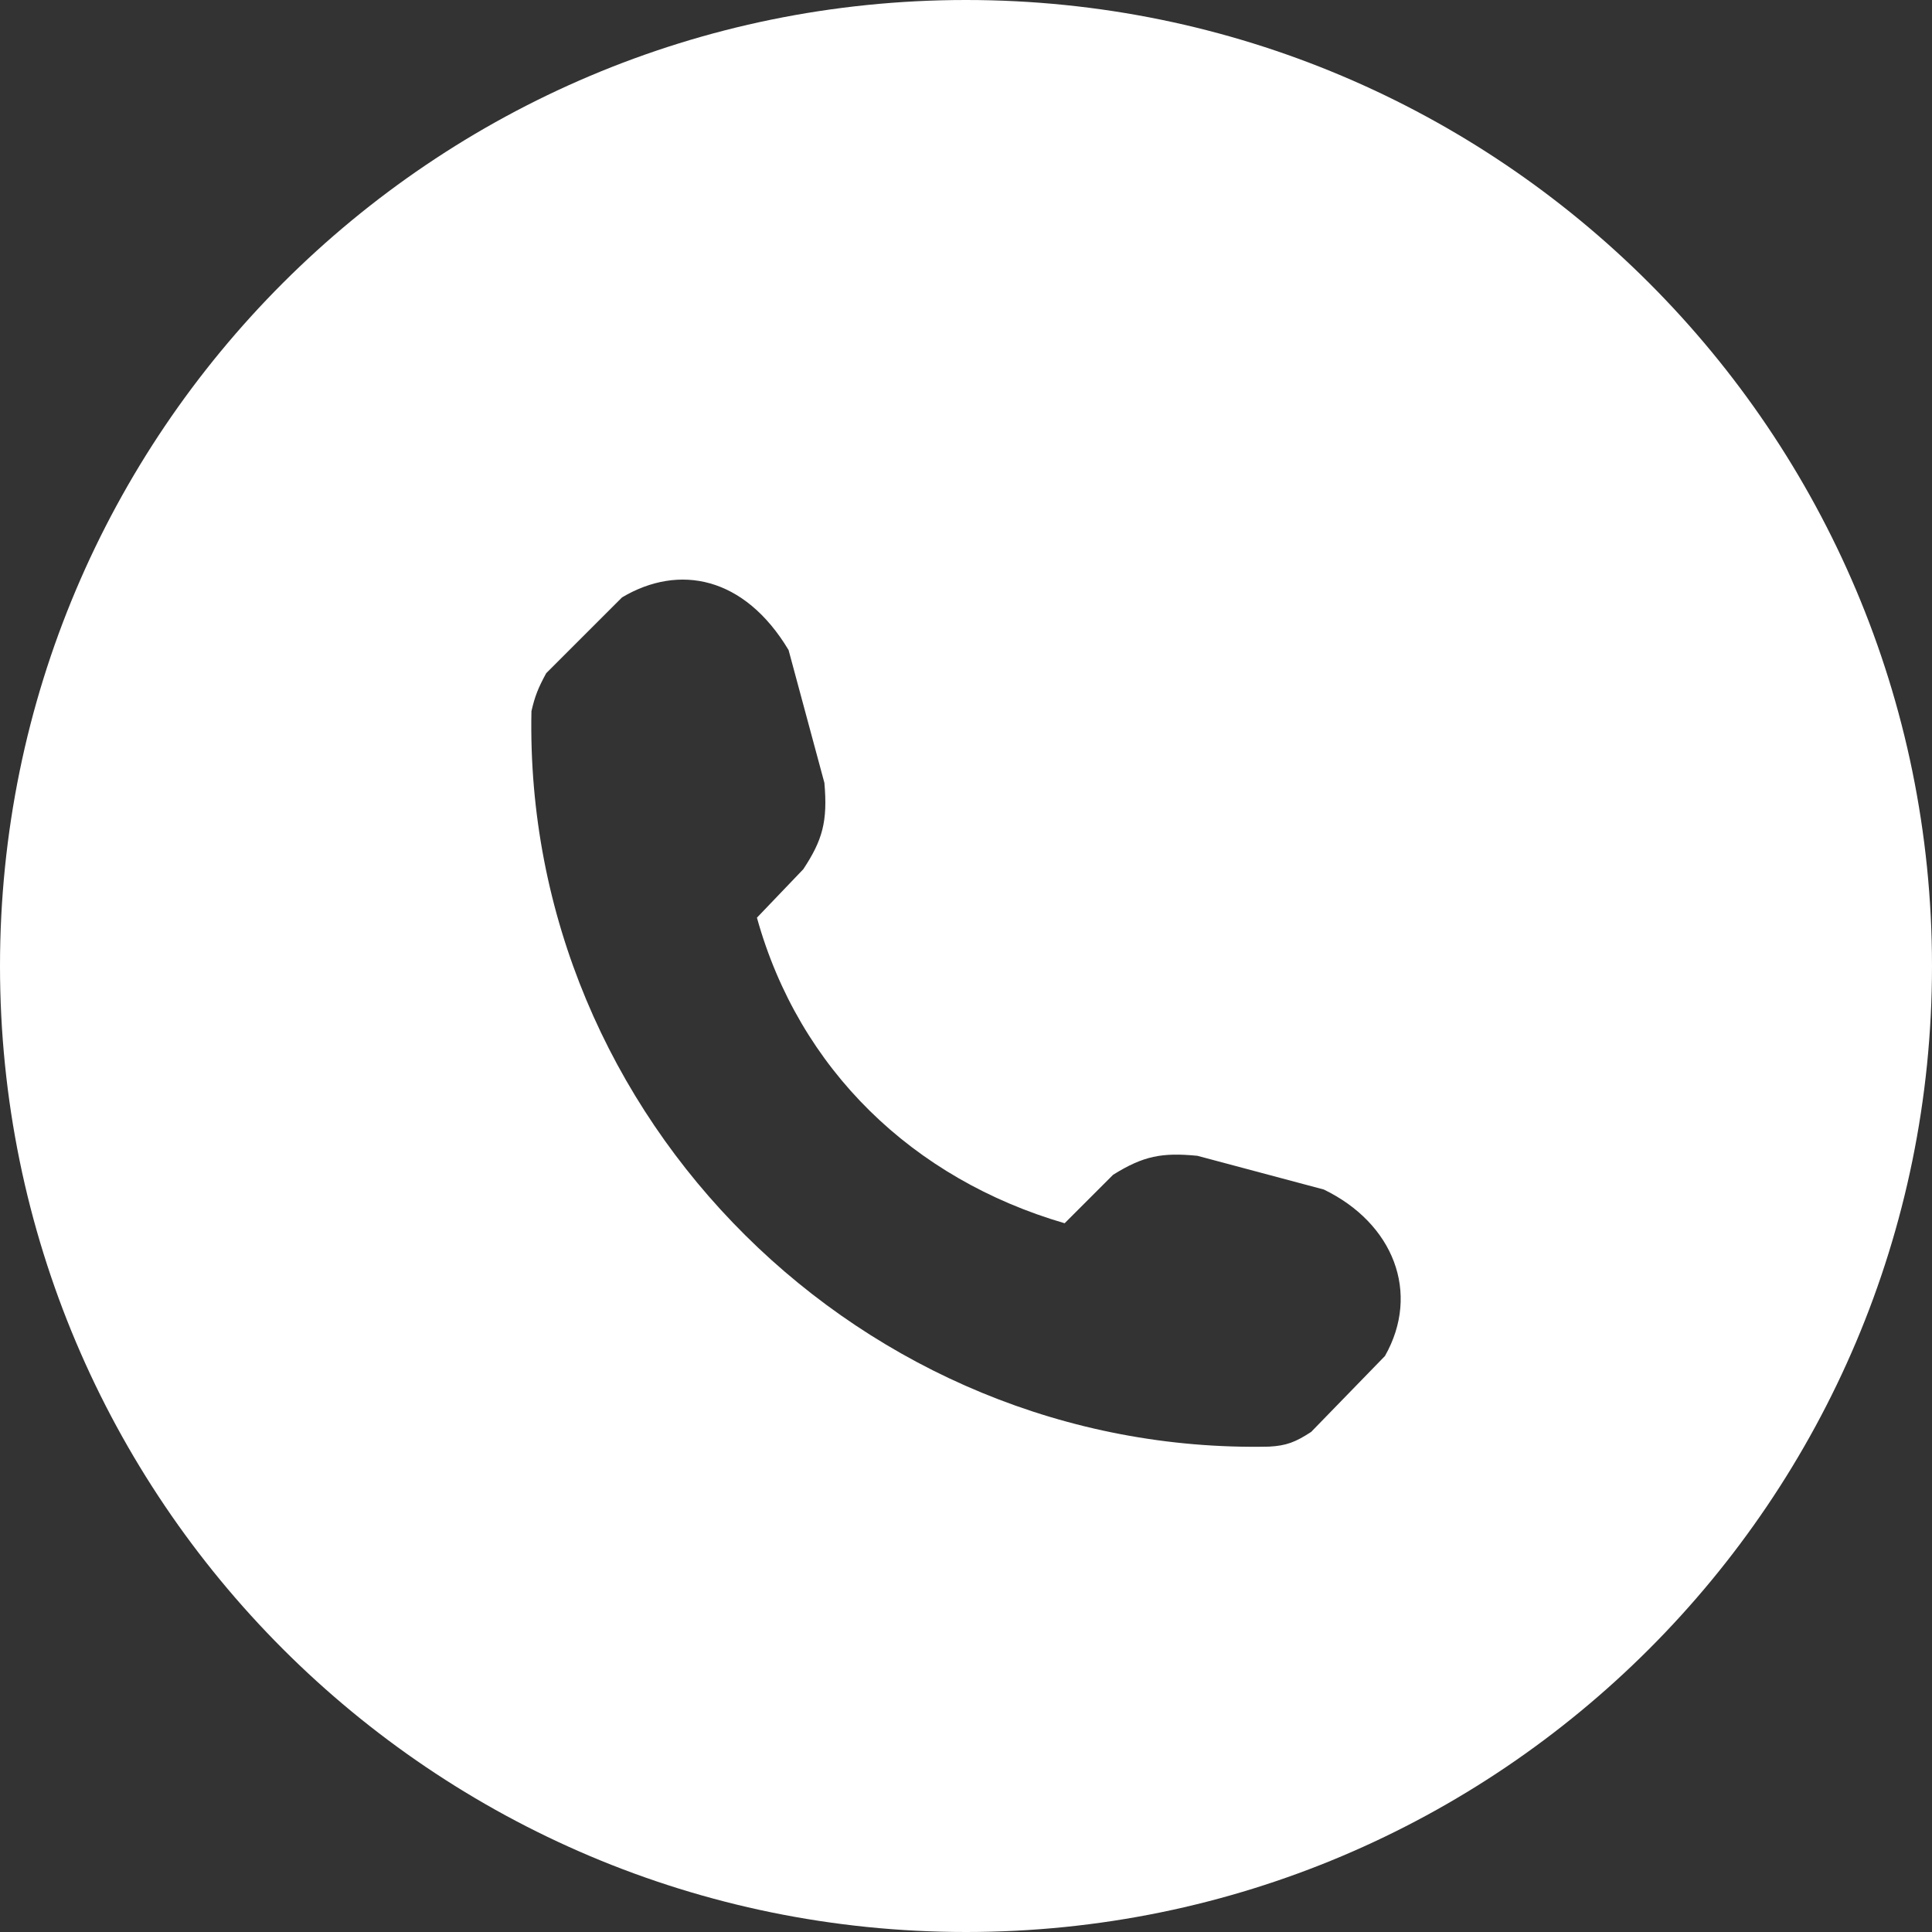
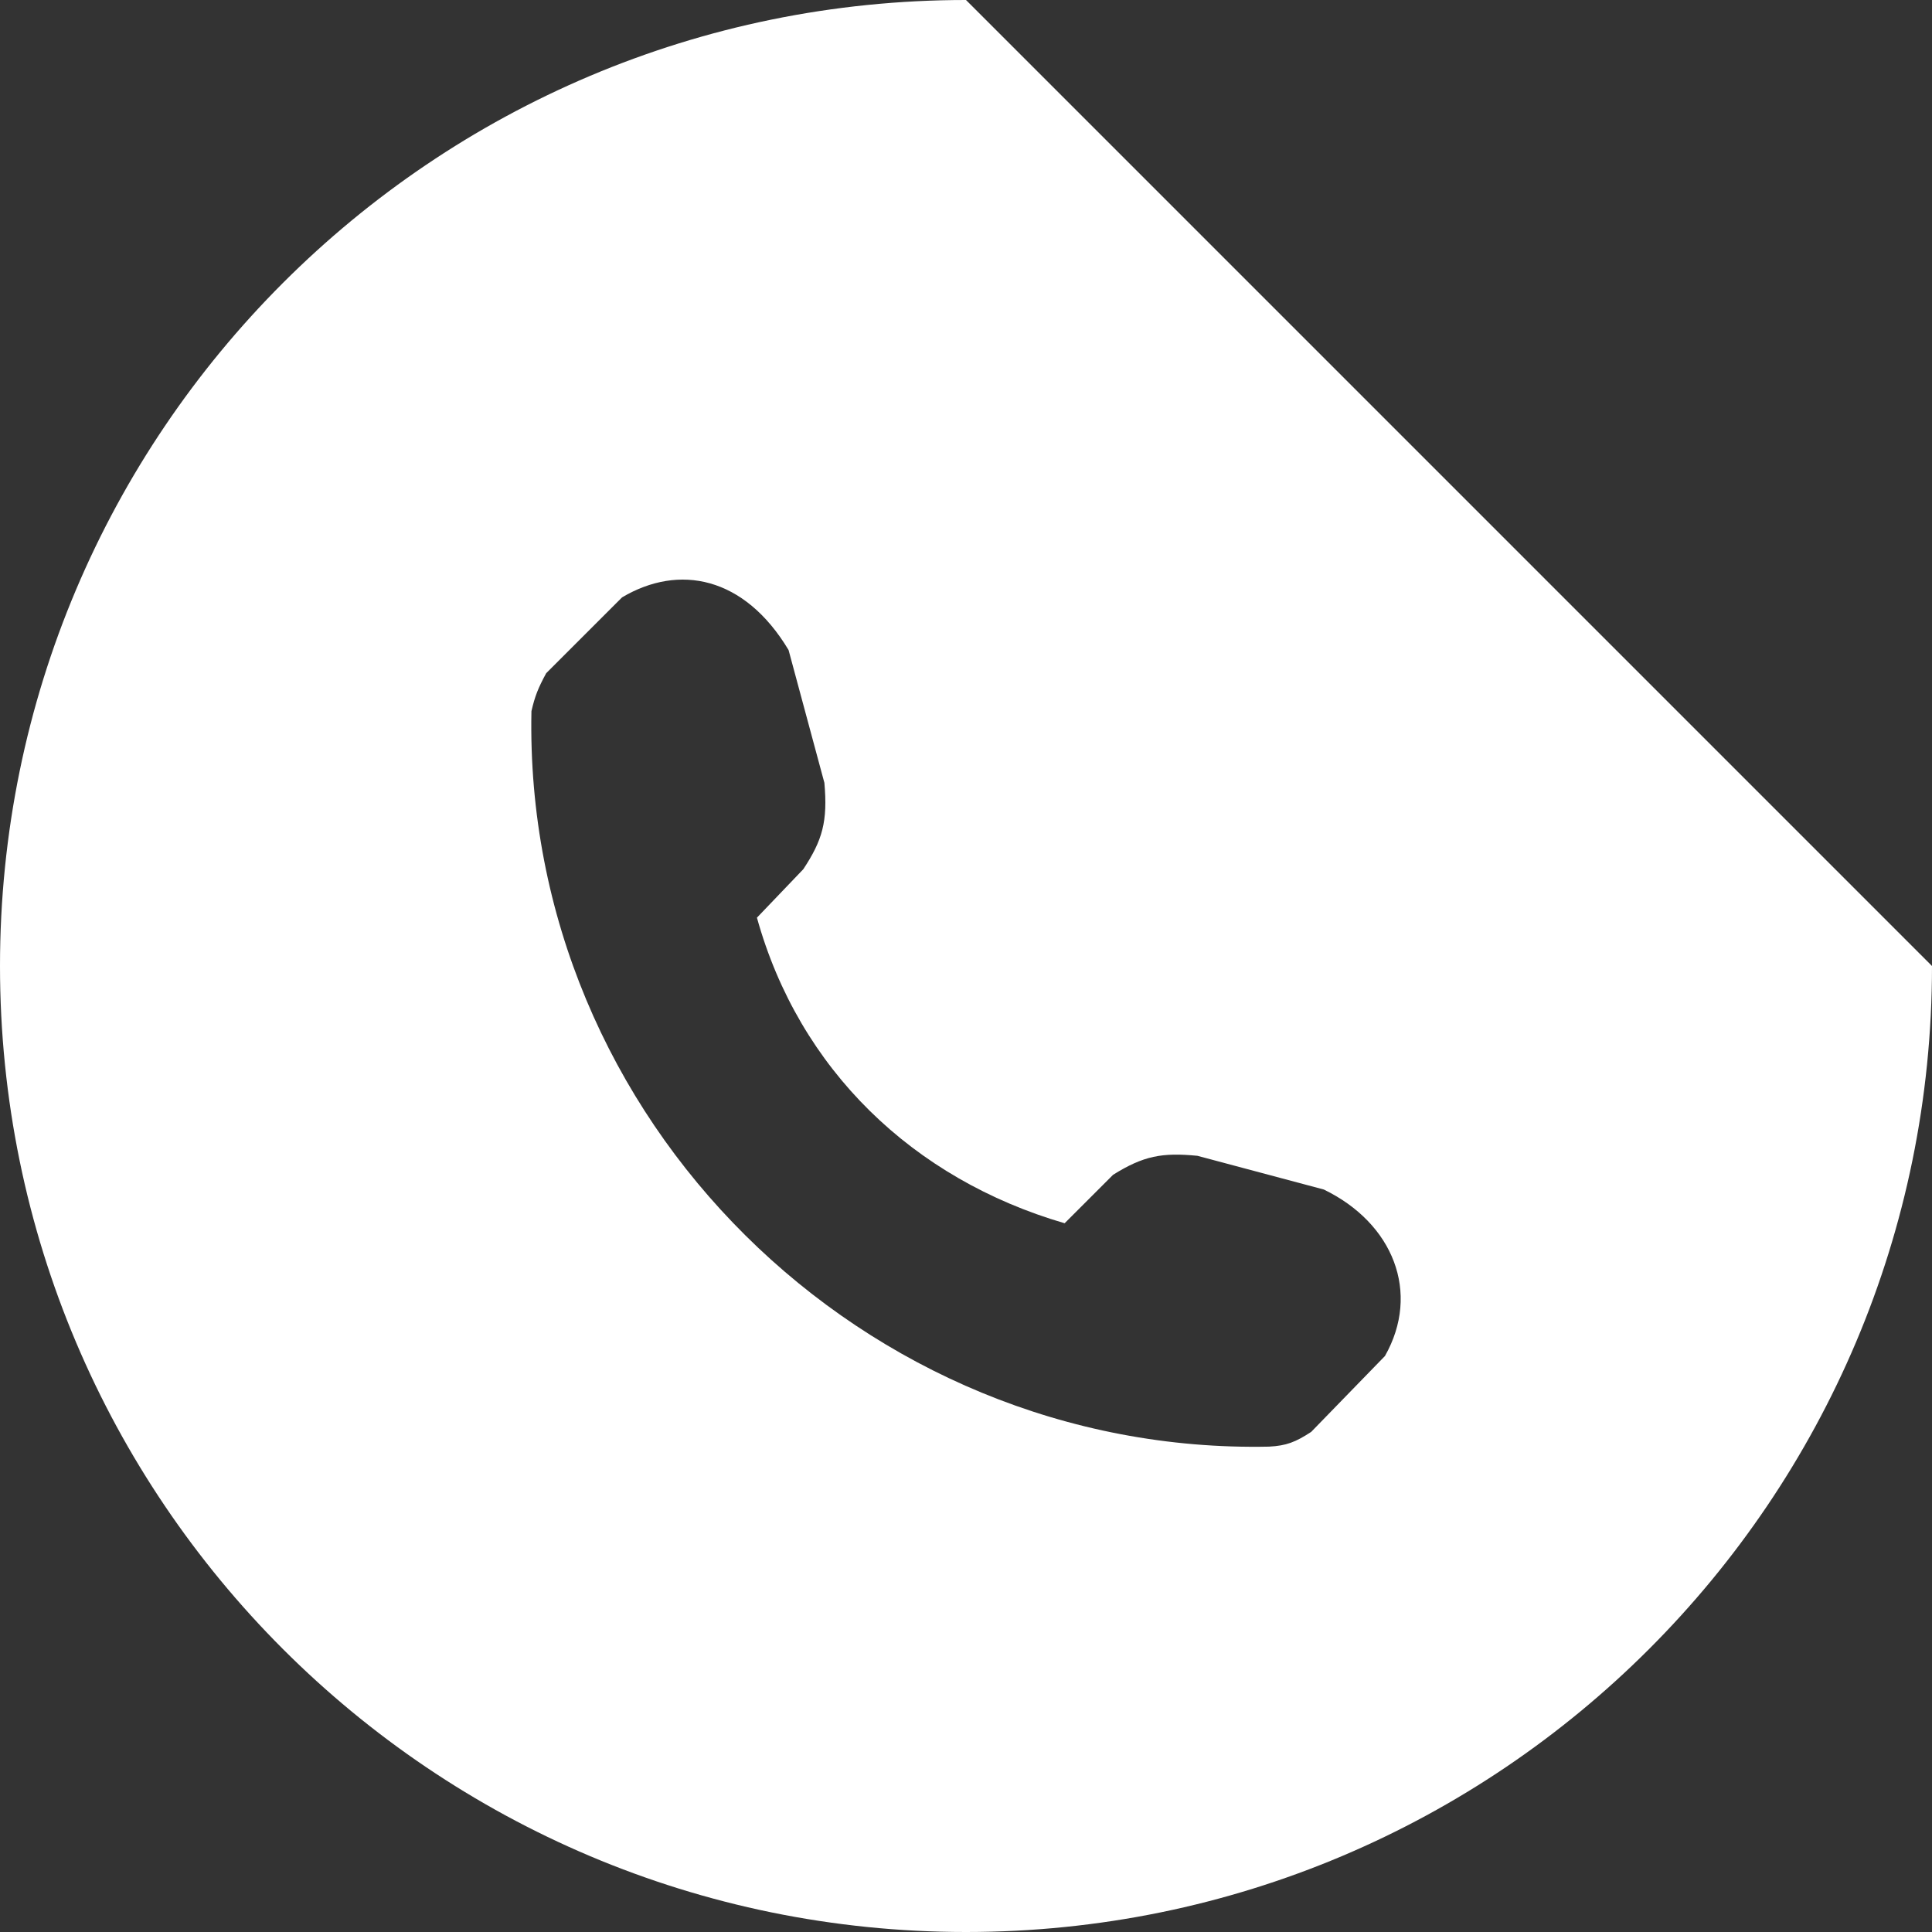
<svg xmlns="http://www.w3.org/2000/svg" width="80" height="80" viewBox="0 0 80 80" fill="none">
  <rect x="0" y="0" width="80" height="80" fill="#333333" stroke="none" />
-   <path fill-rule="evenodd" clip-rule="evenodd" d="M80 40C80 62.091 62.091 80 40 80C17.909 80 0 62.091 0 40C0 17.909 17.909 0 40 0C62.091 0 80 17.909 80 40ZM31.343 37.999L33.263 35.992C34.056 34.79 34.278 34.02 34.136 32.414L32.653 26.916C30.82 23.862 28.115 23.338 25.759 24.735L22.617 27.876C22.284 28.487 22.149 28.828 22.006 29.447C21.657 46.376 35.794 60.251 52.549 59.902C53.262 59.864 53.643 59.717 54.294 59.291L57.348 56.149C58.832 53.532 57.697 50.652 54.818 49.256L49.582 47.859C48.122 47.718 47.352 47.858 46.091 48.645L44.084 50.652C37.801 48.819 33.089 44.282 31.343 37.999Z" fill="white" />
+   <path fill-rule="evenodd" clip-rule="evenodd" d="M80 40C80 62.091 62.091 80 40 80C17.909 80 0 62.091 0 40C0 17.909 17.909 0 40 0ZM31.343 37.999L33.263 35.992C34.056 34.79 34.278 34.02 34.136 32.414L32.653 26.916C30.82 23.862 28.115 23.338 25.759 24.735L22.617 27.876C22.284 28.487 22.149 28.828 22.006 29.447C21.657 46.376 35.794 60.251 52.549 59.902C53.262 59.864 53.643 59.717 54.294 59.291L57.348 56.149C58.832 53.532 57.697 50.652 54.818 49.256L49.582 47.859C48.122 47.718 47.352 47.858 46.091 48.645L44.084 50.652C37.801 48.819 33.089 44.282 31.343 37.999Z" fill="white" />
</svg>